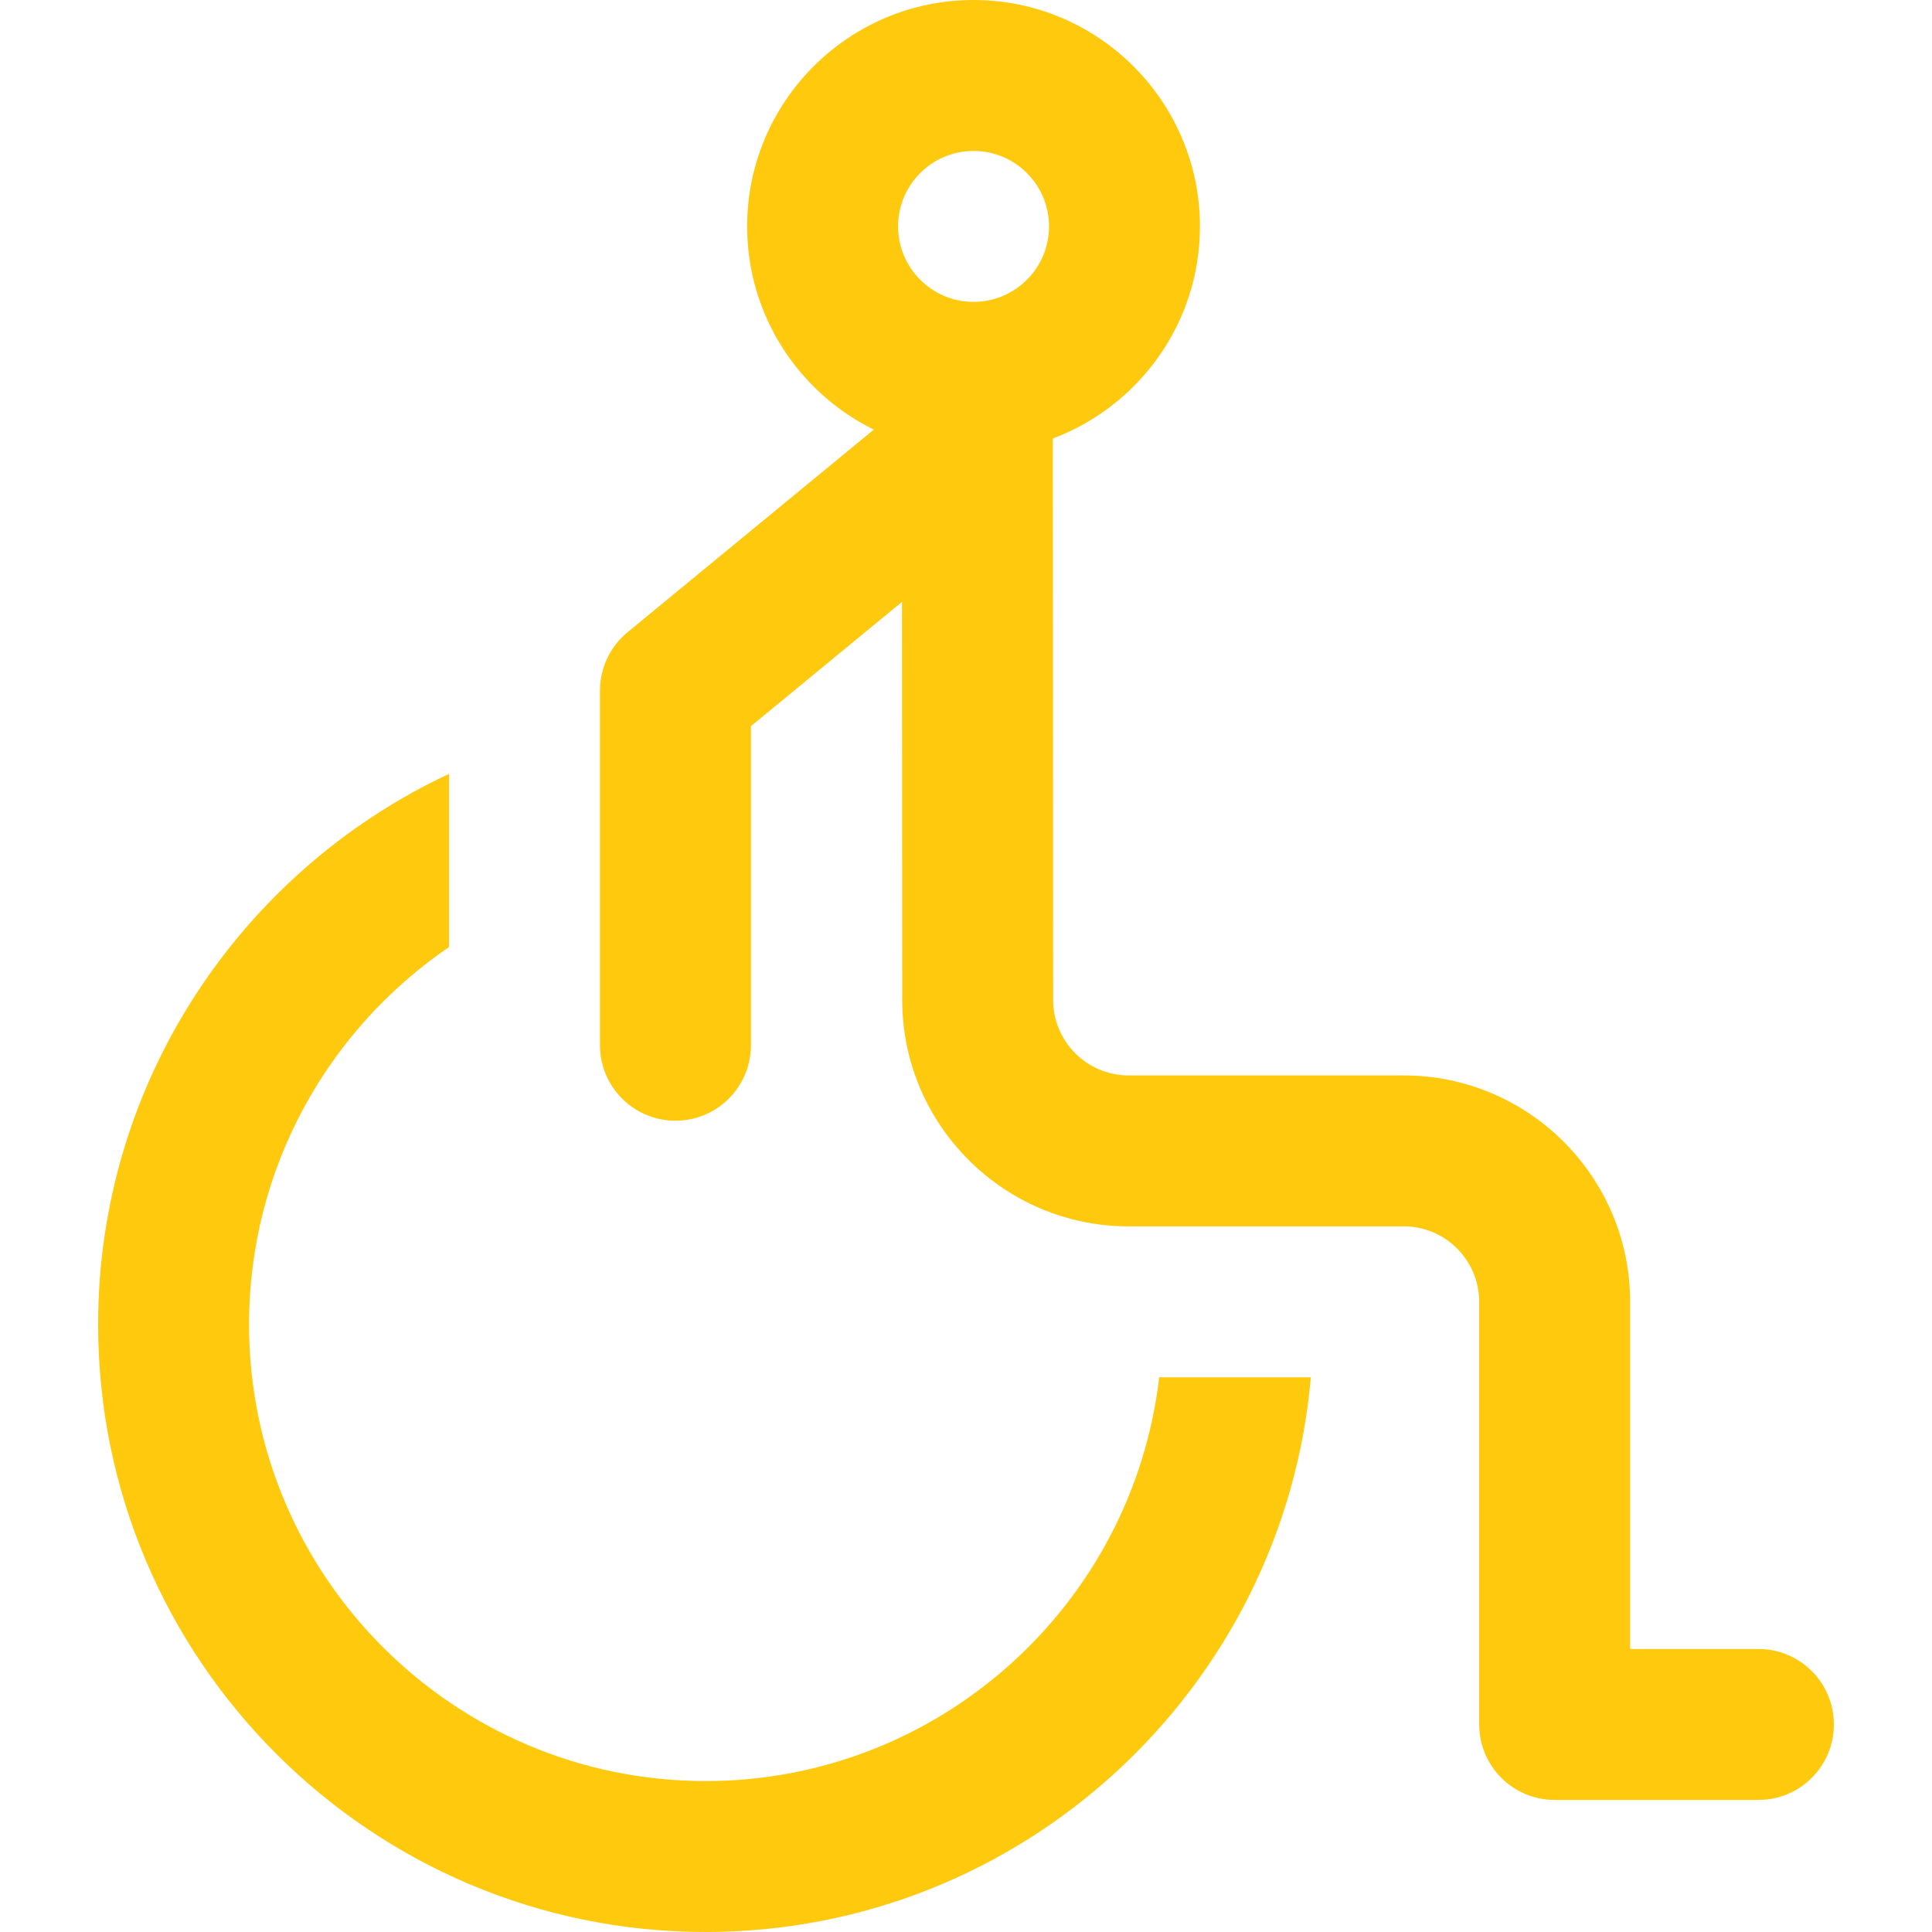
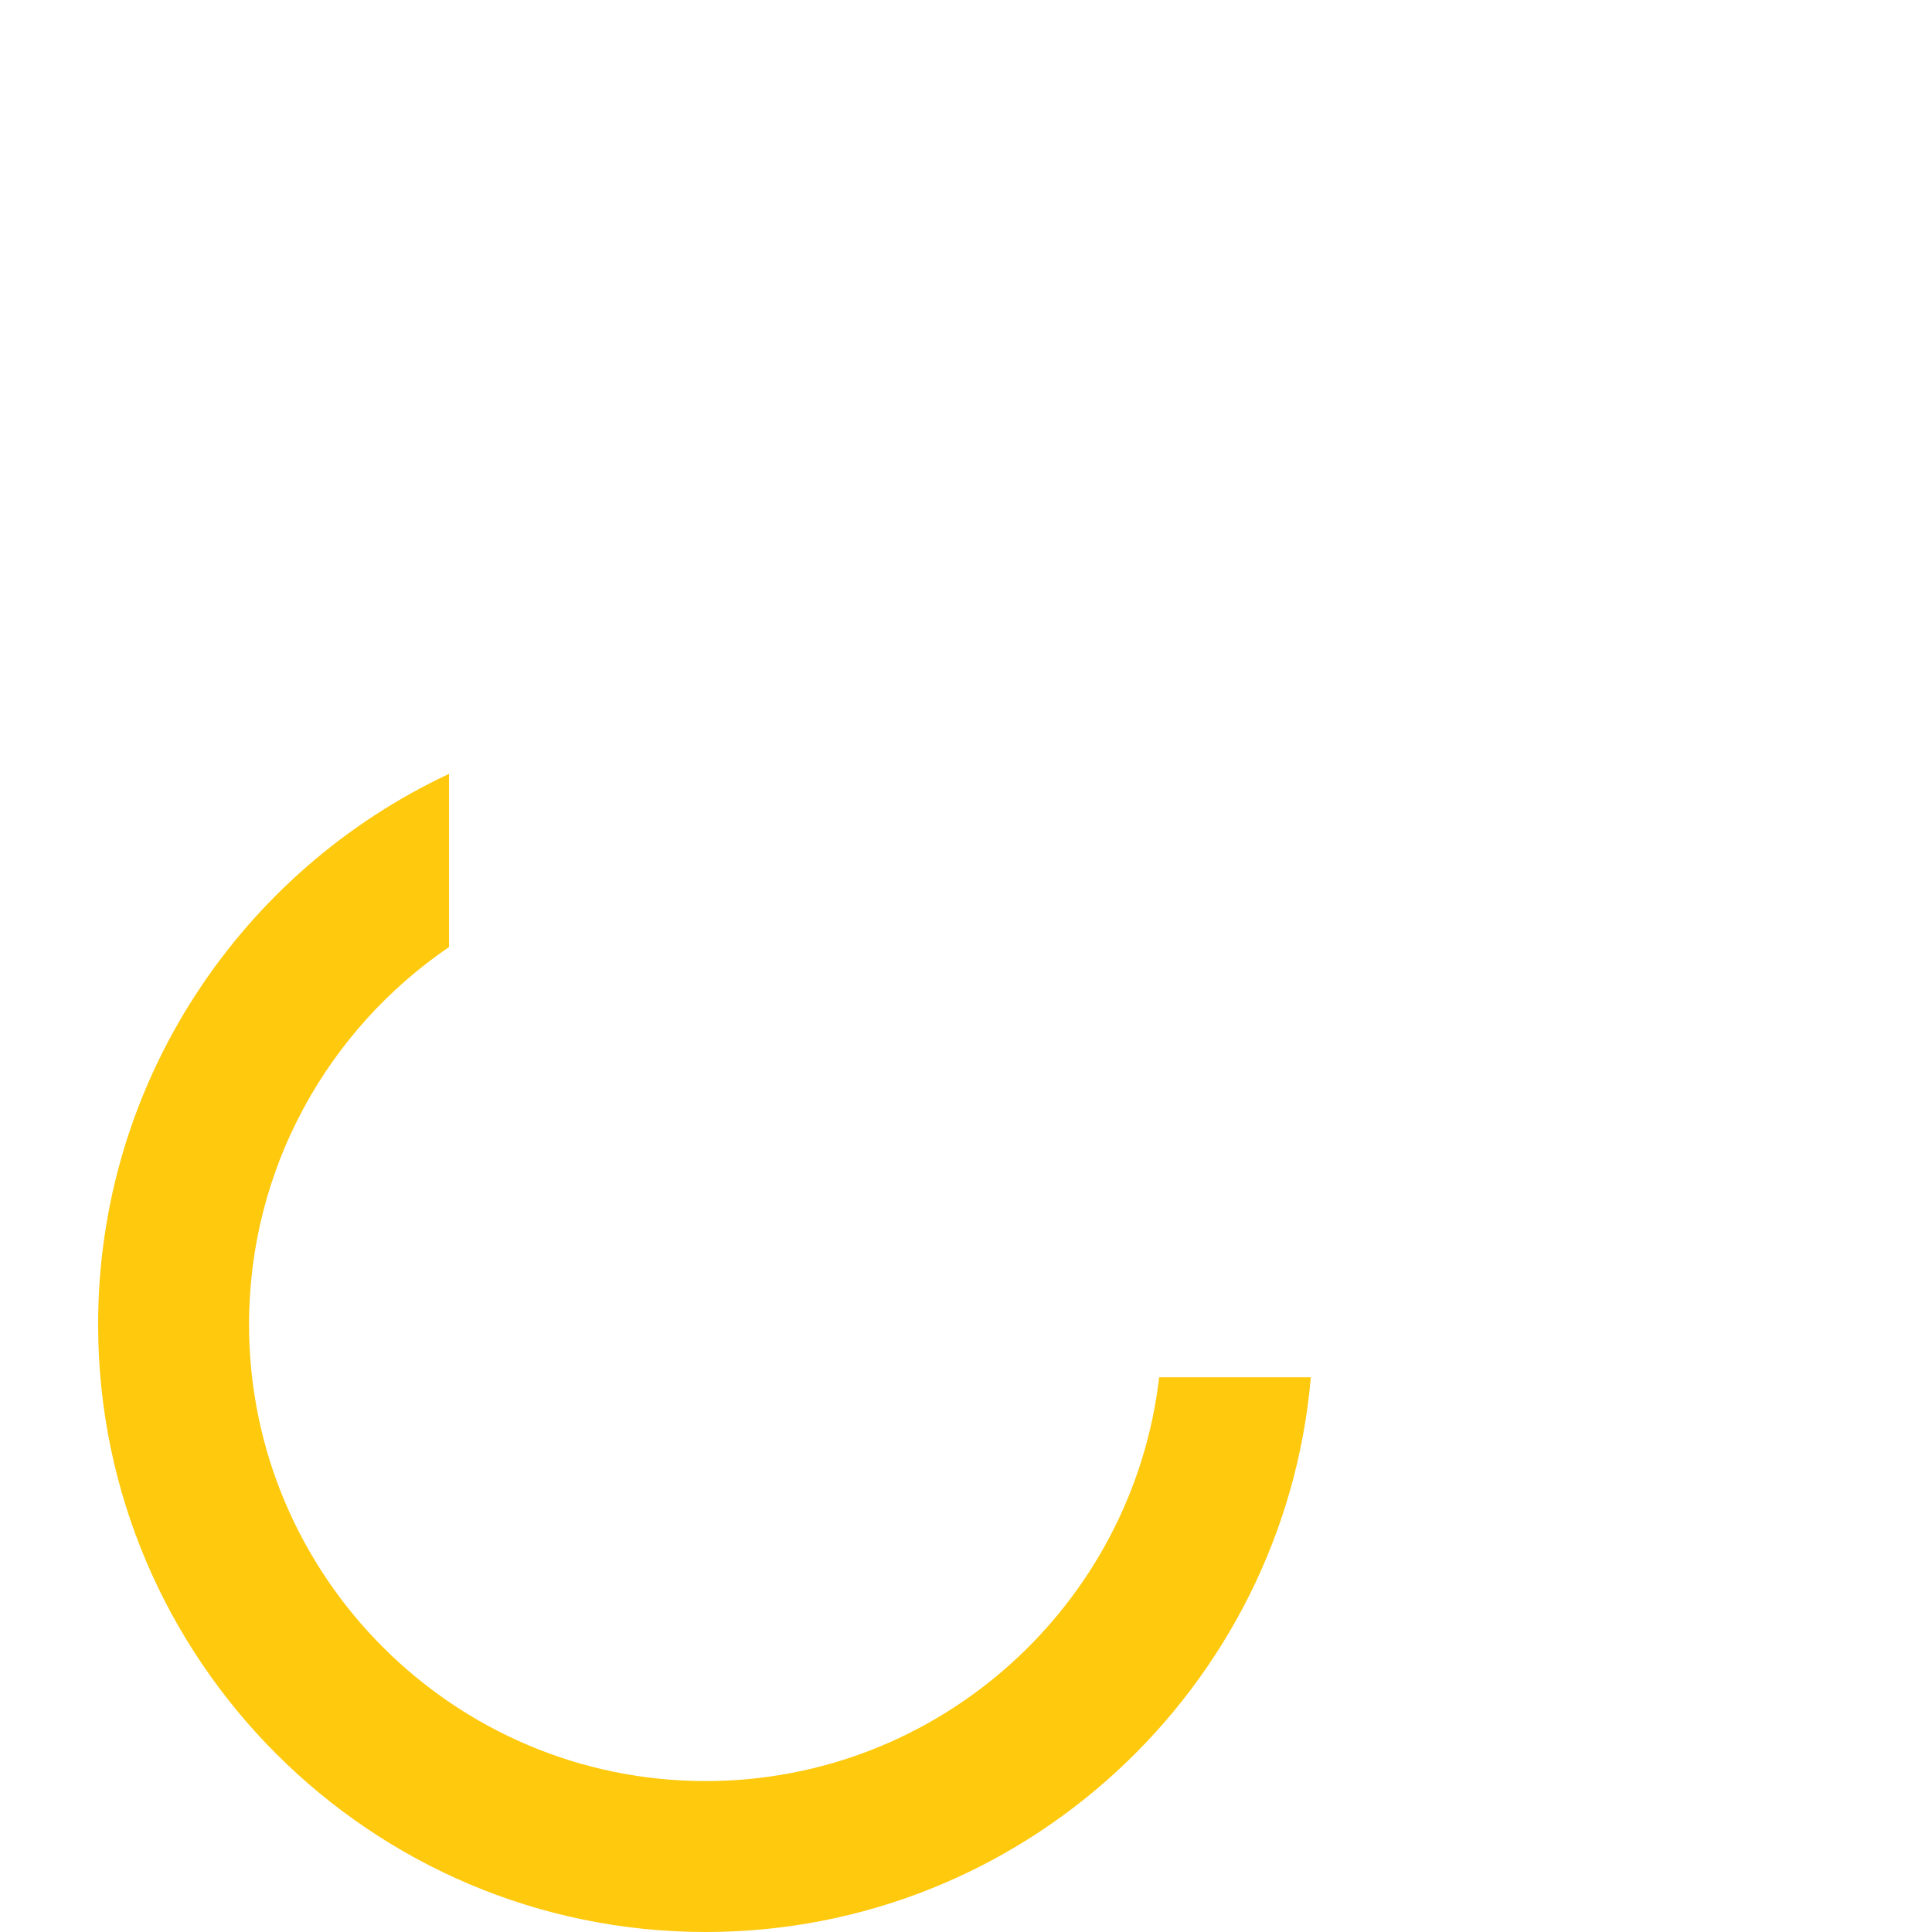
<svg xmlns="http://www.w3.org/2000/svg" version="1.1" id="Capa_1" x="0px" y="0px" viewBox="0 0 512 512" style="enable-background:new 0 0 512 512;" xml:space="preserve" width="512" height="512">
  <g>
    <g>
      <g>
        <g>
-           <path d="M466,437h-34v-92c0-33.084-26.916-60-60-60h-72.905c-11.021,0-19.993-8.967-20-19.988l-0.086-148.807     C301.762,107.672,318,85.697,318,60c0-33.084-26.916-60-60-60s-60,26.916-60,60c0,23.601,13.698,44.063,33.561,53.854     l-65.268,53.701C161.676,171.354,159,177.021,159,183v94c0,11.046,8.954,20,20,20s20-8.954,20-20v-84.556l40.033-32.939     l0.062,105.53c0.019,33.064,26.935,59.965,60,59.965H372c11.028,0,20,8.972,20,20v112c0,11.046,8.954,20,20,20h54     c11.046,0,20-8.954,20-20C486,445.954,477.046,437,466,437z M258,80c-11.028,0-20-8.972-20-20s8.972-20,20-20s20,8.972,20,20     S269.028,80,258,80z" data-original="#000000" class="active-path" style="fill:#FFC90E" data-old_color="#000000" />
          <path d="M187,472c-66.72,0-121-54.28-121-121c0-41.527,21.032-78.227,53-100.024v-45.892C64.115,230.762,26,286.511,26,351     c0,88.775,72.225,161,161,161c84.058,0,153.266-64.756,160.385-147h-40.199C300.223,425.148,248.984,472,187,472z" data-original="#000000" class="active-path" style="fill:#FFC90E" data-old_color="#000000" />
        </g>
      </g>
    </g>
  </g>
</svg>